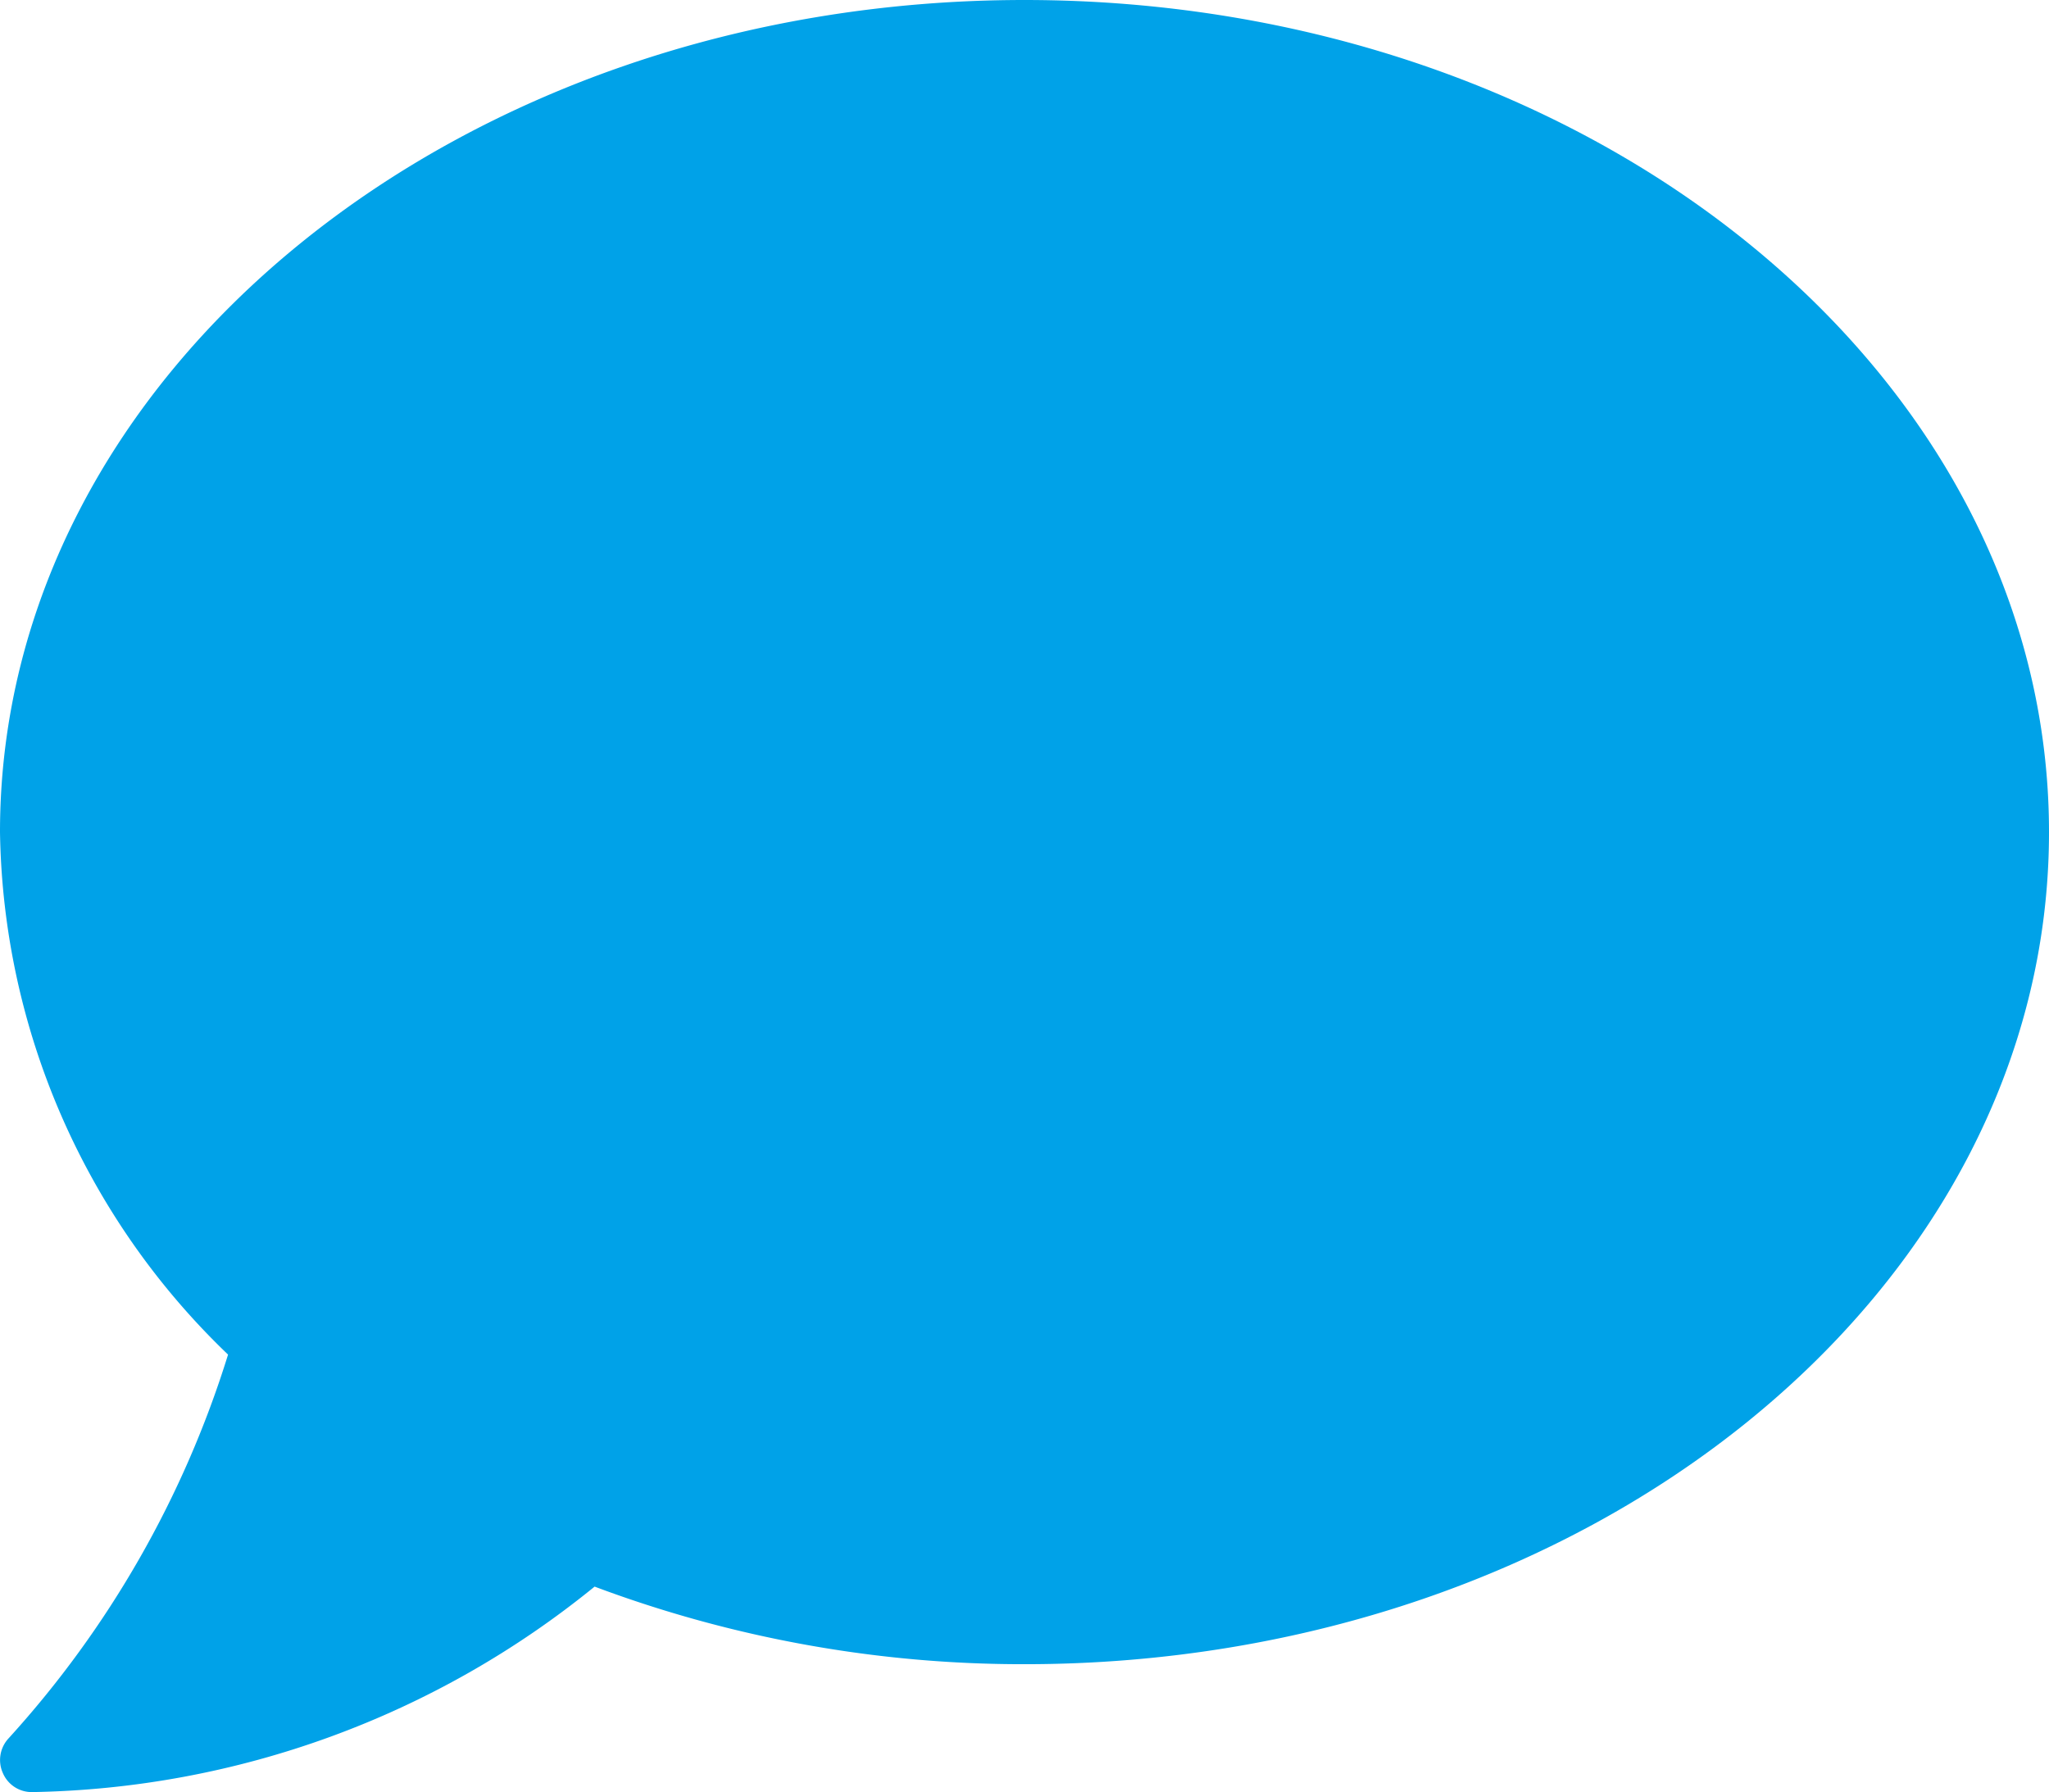
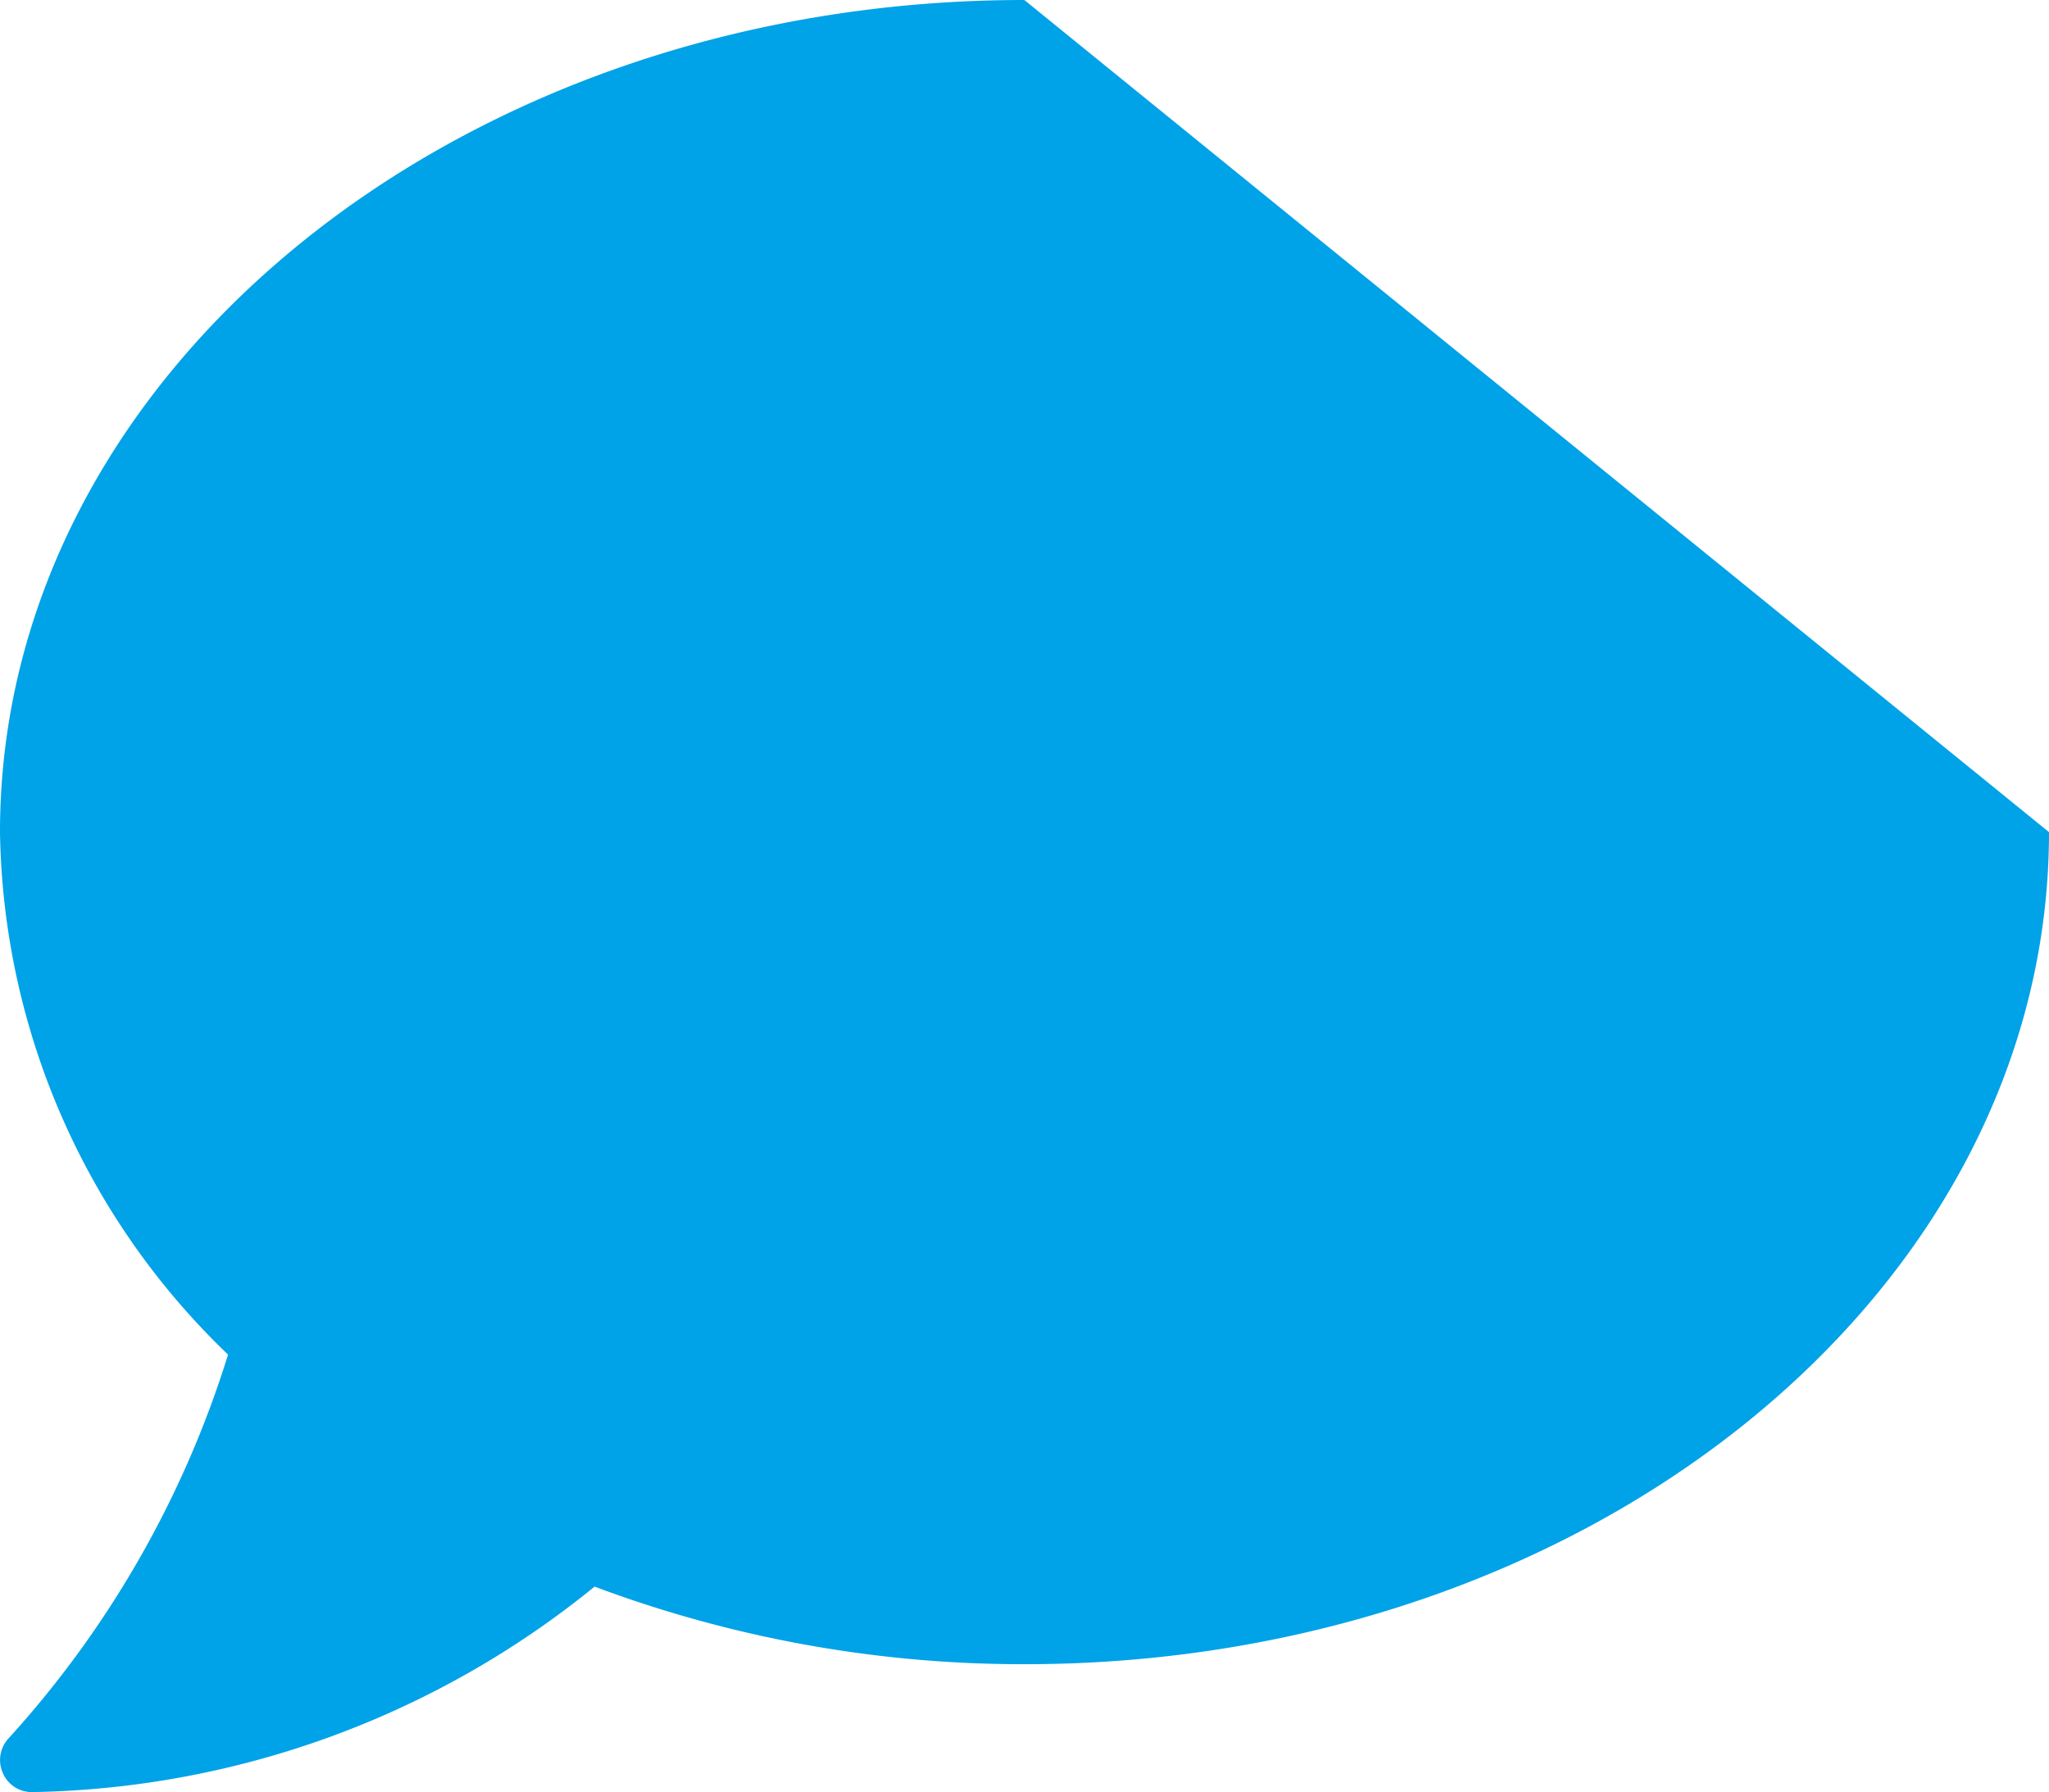
<svg xmlns="http://www.w3.org/2000/svg" width="30.018" height="26.261" viewBox="0 0 30.018 26.261">
  <g id="Group_2528" data-name="Group 2528" transform="translate(-28.428 -17.624)">
-     <path id="Icon_awesome-comment" data-name="Icon awesome-comment" d="M15.007,2.25C6.718,2.25,0,7.708,0,14.443A10.822,10.822,0,0,0,3.341,22.1,14.913,14.913,0,0,1,.129,27.72a.466.466,0,0,0-.088.51.459.459,0,0,0,.428.281A13.406,13.406,0,0,0,8.711,25.5a17.878,17.878,0,0,0,6.3,1.137c8.289,0,15.007-5.458,15.007-12.193S23.3,2.25,15.007,2.25Z" transform="translate(28.428 15.374)" fill="#00a2e8" />
+     <path id="Icon_awesome-comment" data-name="Icon awesome-comment" d="M15.007,2.25C6.718,2.25,0,7.708,0,14.443A10.822,10.822,0,0,0,3.341,22.1,14.913,14.913,0,0,1,.129,27.72a.466.466,0,0,0-.088.51.459.459,0,0,0,.428.281A13.406,13.406,0,0,0,8.711,25.5a17.878,17.878,0,0,0,6.3,1.137c8.289,0,15.007-5.458,15.007-12.193Z" transform="translate(28.428 15.374)" fill="#00a2e8" />
  </g>
</svg>